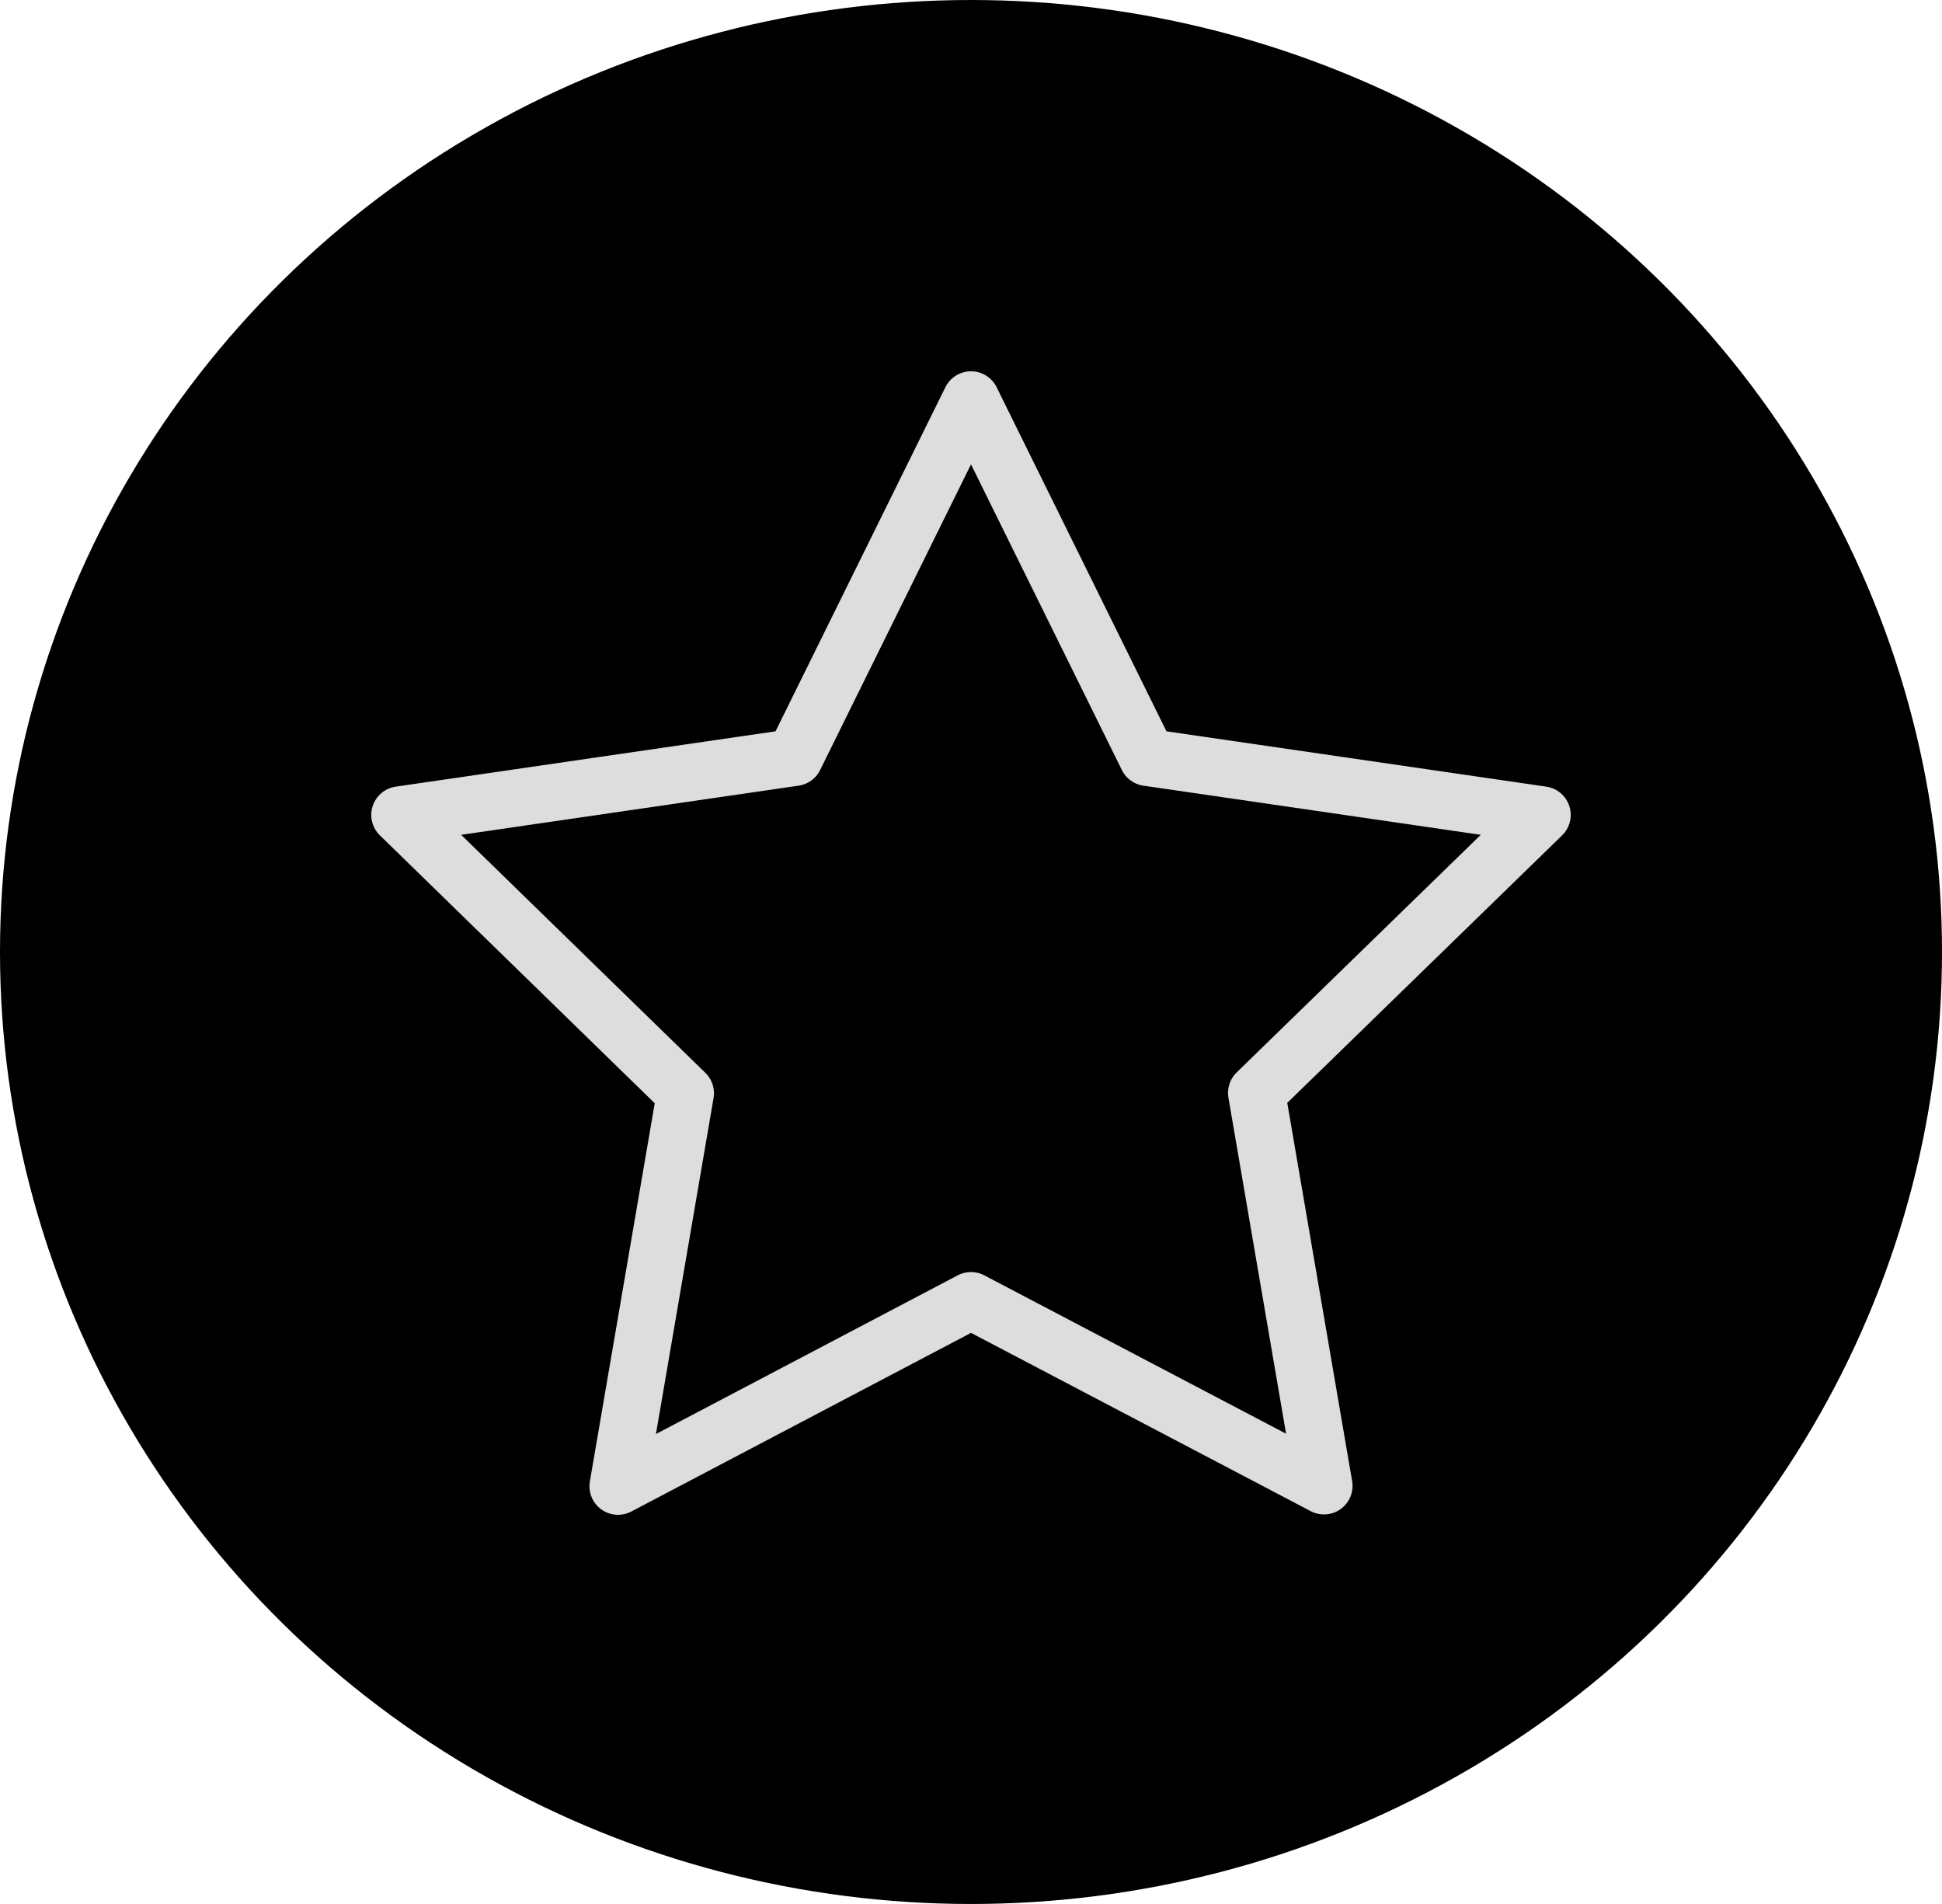
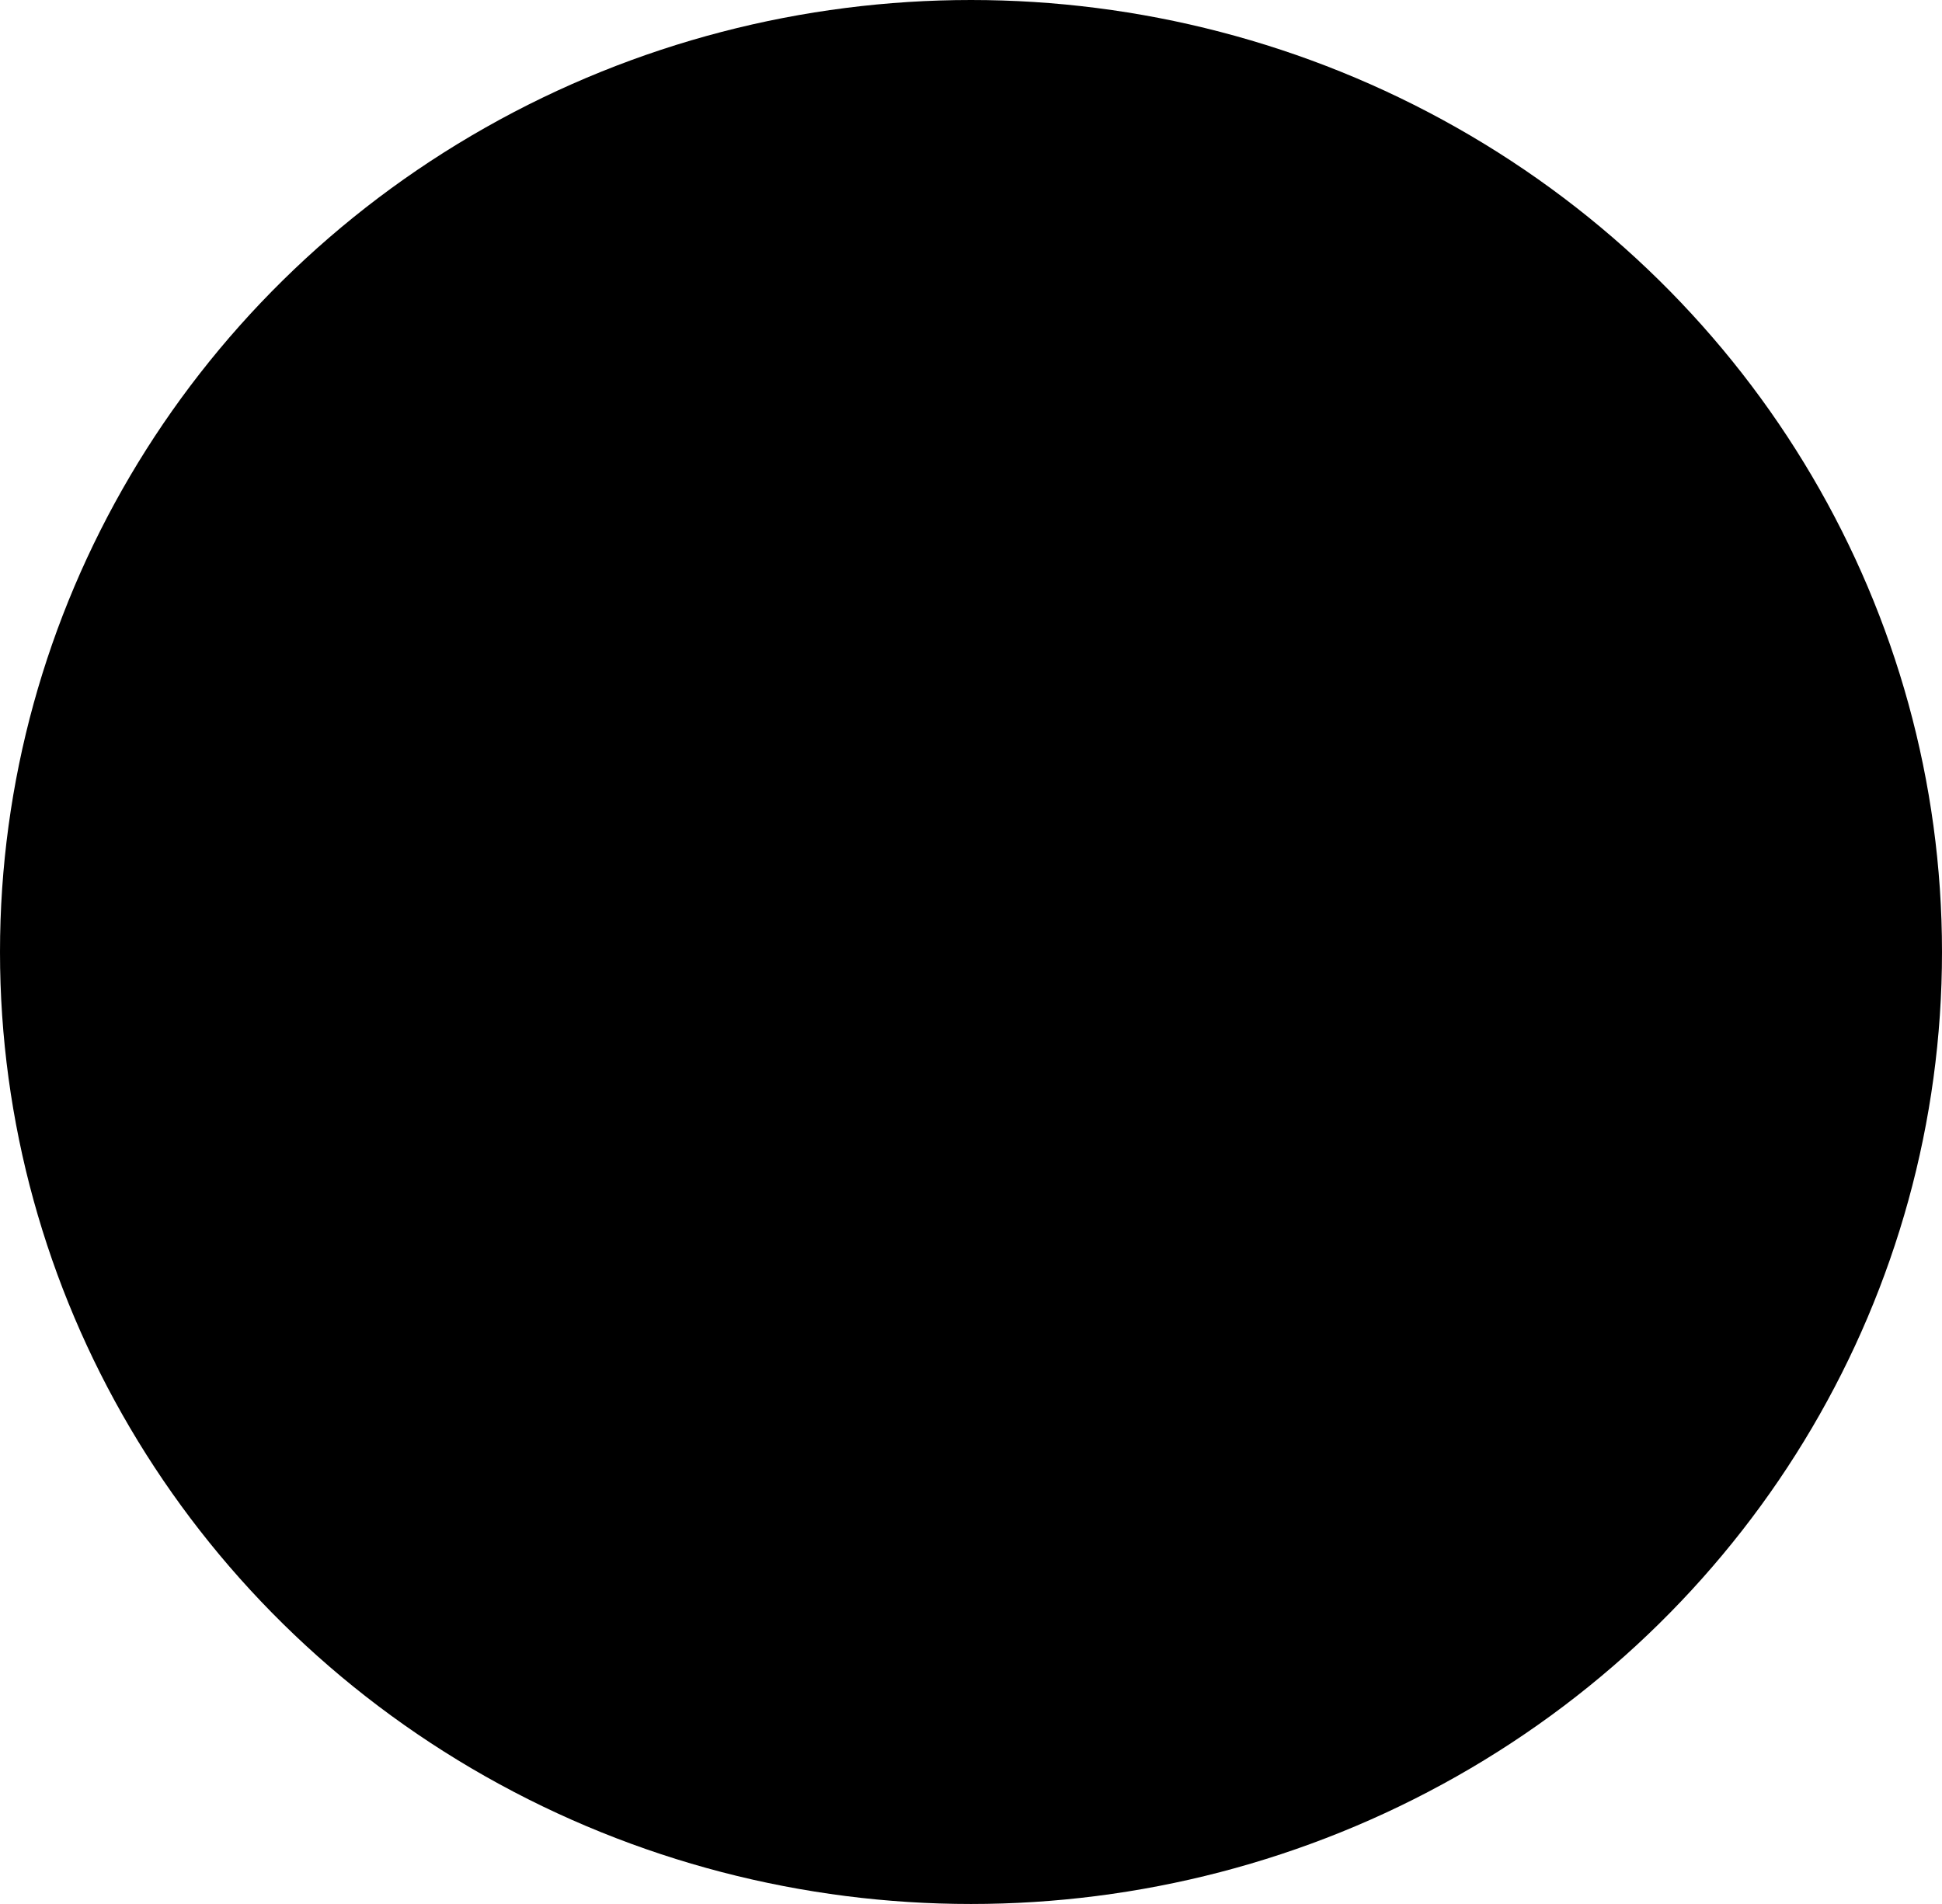
<svg xmlns="http://www.w3.org/2000/svg" width="51" height="50" viewBox="0 0 51 50">
  <g id="Group_272" data-name="Group 272" transform="translate(5648 -8961)">
    <ellipse id="Ellipse_41" data-name="Ellipse 41" cx="25.5" cy="25" rx="25.5" ry="25" transform="translate(-5648 8961)" />
-     <path id="Icon_feather-star" data-name="Icon feather-star" d="M18,3l4.635,9.39L33,13.9l-7.5,7.3,1.77,10.32L18,26.655,8.73,31.53,10.5,21.21,3,13.9,13.365,12.39Z" transform="translate(-5640.5 8968.5)" fill="none" stroke="#ddd" stroke-linecap="round" stroke-linejoin="round" stroke-width="1.5" />
  </g>
</svg>